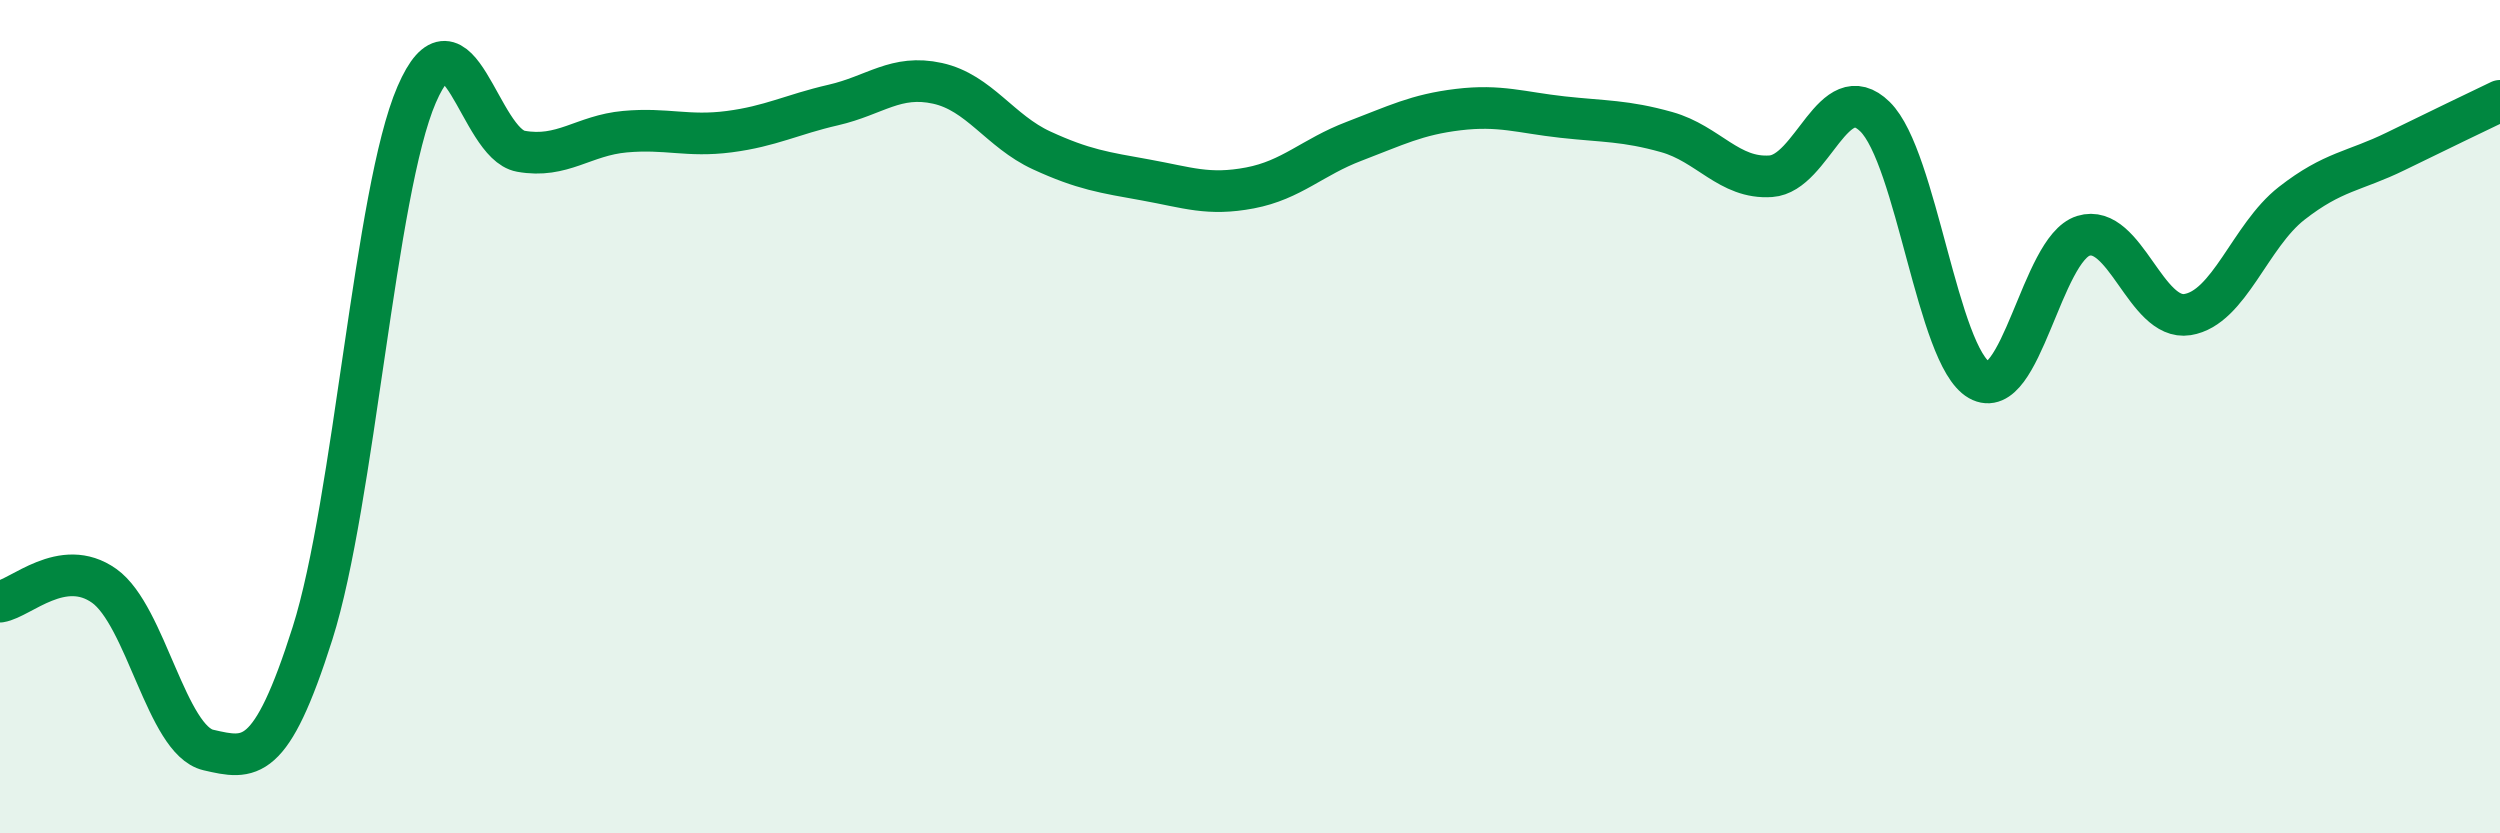
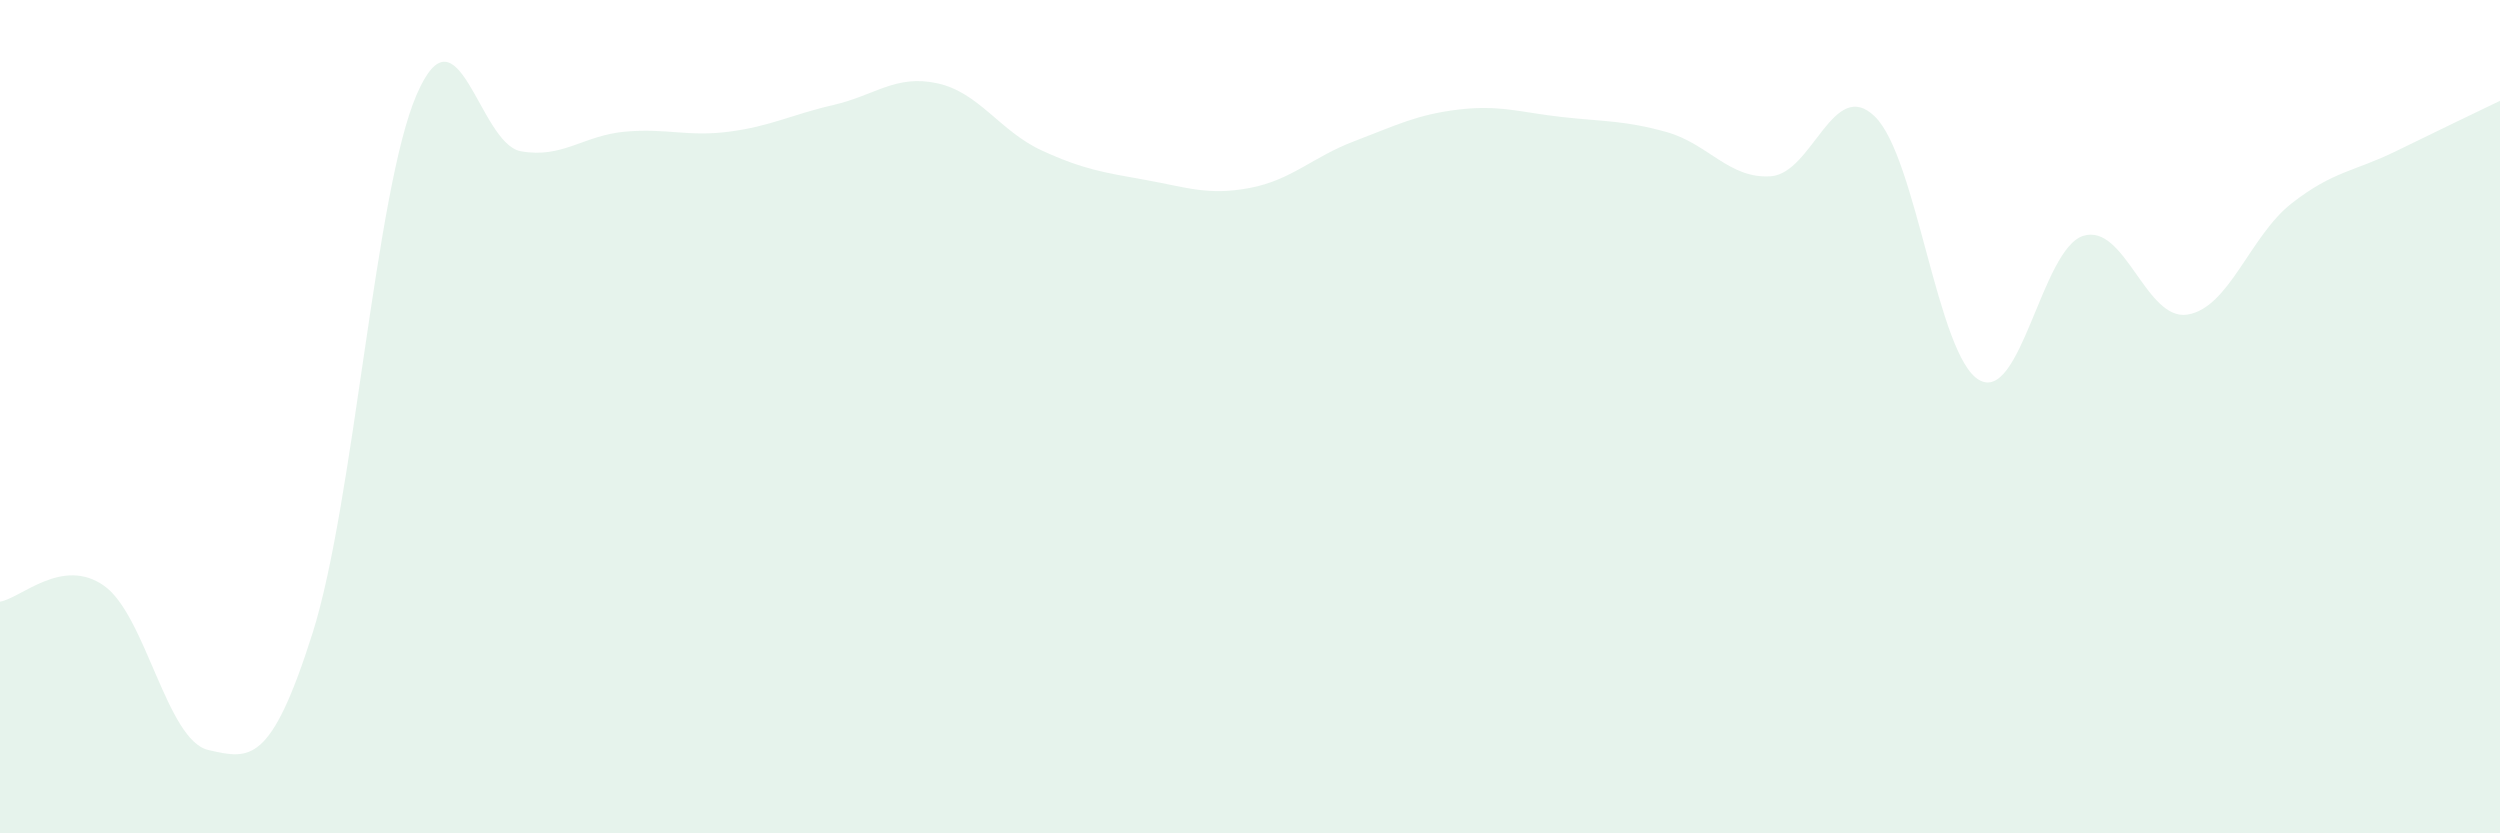
<svg xmlns="http://www.w3.org/2000/svg" width="60" height="20" viewBox="0 0 60 20">
  <path d="M 0,14.44 C 0.5,14.36 1.5,13.35 2.5,14.06 C 3.5,14.77 4,17.77 5,18 C 6,18.23 6.5,18.35 7.5,15.2 C 8.5,12.05 9,4.58 10,2.27 C 11,-0.04 11.5,3.45 12.5,3.63 C 13.5,3.81 14,3.25 15,3.16 C 16,3.07 16.5,3.29 17.5,3.16 C 18.5,3.03 19,2.75 20,2.52 C 21,2.29 21.5,1.78 22.5,2 C 23.5,2.22 24,3.15 25,3.61 C 26,4.07 26.5,4.14 27.5,4.32 C 28.5,4.5 29,4.7 30,4.51 C 31,4.32 31.5,3.77 32.5,3.39 C 33.5,3.01 34,2.75 35,2.63 C 36,2.51 36.5,2.7 37.5,2.81 C 38.5,2.92 39,2.89 40,3.17 C 41,3.45 41.5,4.3 42.5,4.23 C 43.5,4.16 44,1.82 45,2.8 C 46,3.78 46.5,8.55 47.5,9.12 C 48.5,9.69 49,5.97 50,5.66 C 51,5.35 51.5,7.71 52.5,7.55 C 53.5,7.39 54,5.66 55,4.88 C 56,4.1 56.5,4.12 57.5,3.63 C 58.5,3.14 59.5,2.66 60,2.42L60 20L0 20Z" fill="#008740" opacity="0.1" stroke-linecap="round" stroke-linejoin="round" />
-   <path d="M 0,14.44 C 0.5,14.36 1.5,13.35 2.5,14.06 C 3.5,14.77 4,17.77 5,18 C 6,18.23 6.5,18.35 7.5,15.2 C 8.5,12.05 9,4.58 10,2.27 C 11,-0.04 11.5,3.45 12.5,3.63 C 13.5,3.81 14,3.25 15,3.16 C 16,3.07 16.5,3.29 17.5,3.16 C 18.5,3.03 19,2.75 20,2.52 C 21,2.29 21.5,1.78 22.5,2 C 23.5,2.22 24,3.15 25,3.61 C 26,4.07 26.5,4.14 27.5,4.32 C 28.5,4.5 29,4.7 30,4.51 C 31,4.32 31.5,3.77 32.5,3.39 C 33.5,3.01 34,2.75 35,2.63 C 36,2.51 36.5,2.7 37.5,2.81 C 38.5,2.92 39,2.89 40,3.17 C 41,3.45 41.5,4.3 42.5,4.23 C 43.5,4.16 44,1.82 45,2.8 C 46,3.78 46.5,8.55 47.5,9.12 C 48.5,9.69 49,5.97 50,5.66 C 51,5.35 51.5,7.71 52.5,7.55 C 53.5,7.39 54,5.66 55,4.88 C 56,4.1 56.5,4.12 57.5,3.63 C 58.5,3.14 59.5,2.66 60,2.42" stroke="#008740" stroke-width="1" fill="none" stroke-linecap="round" stroke-linejoin="round" />
</svg>